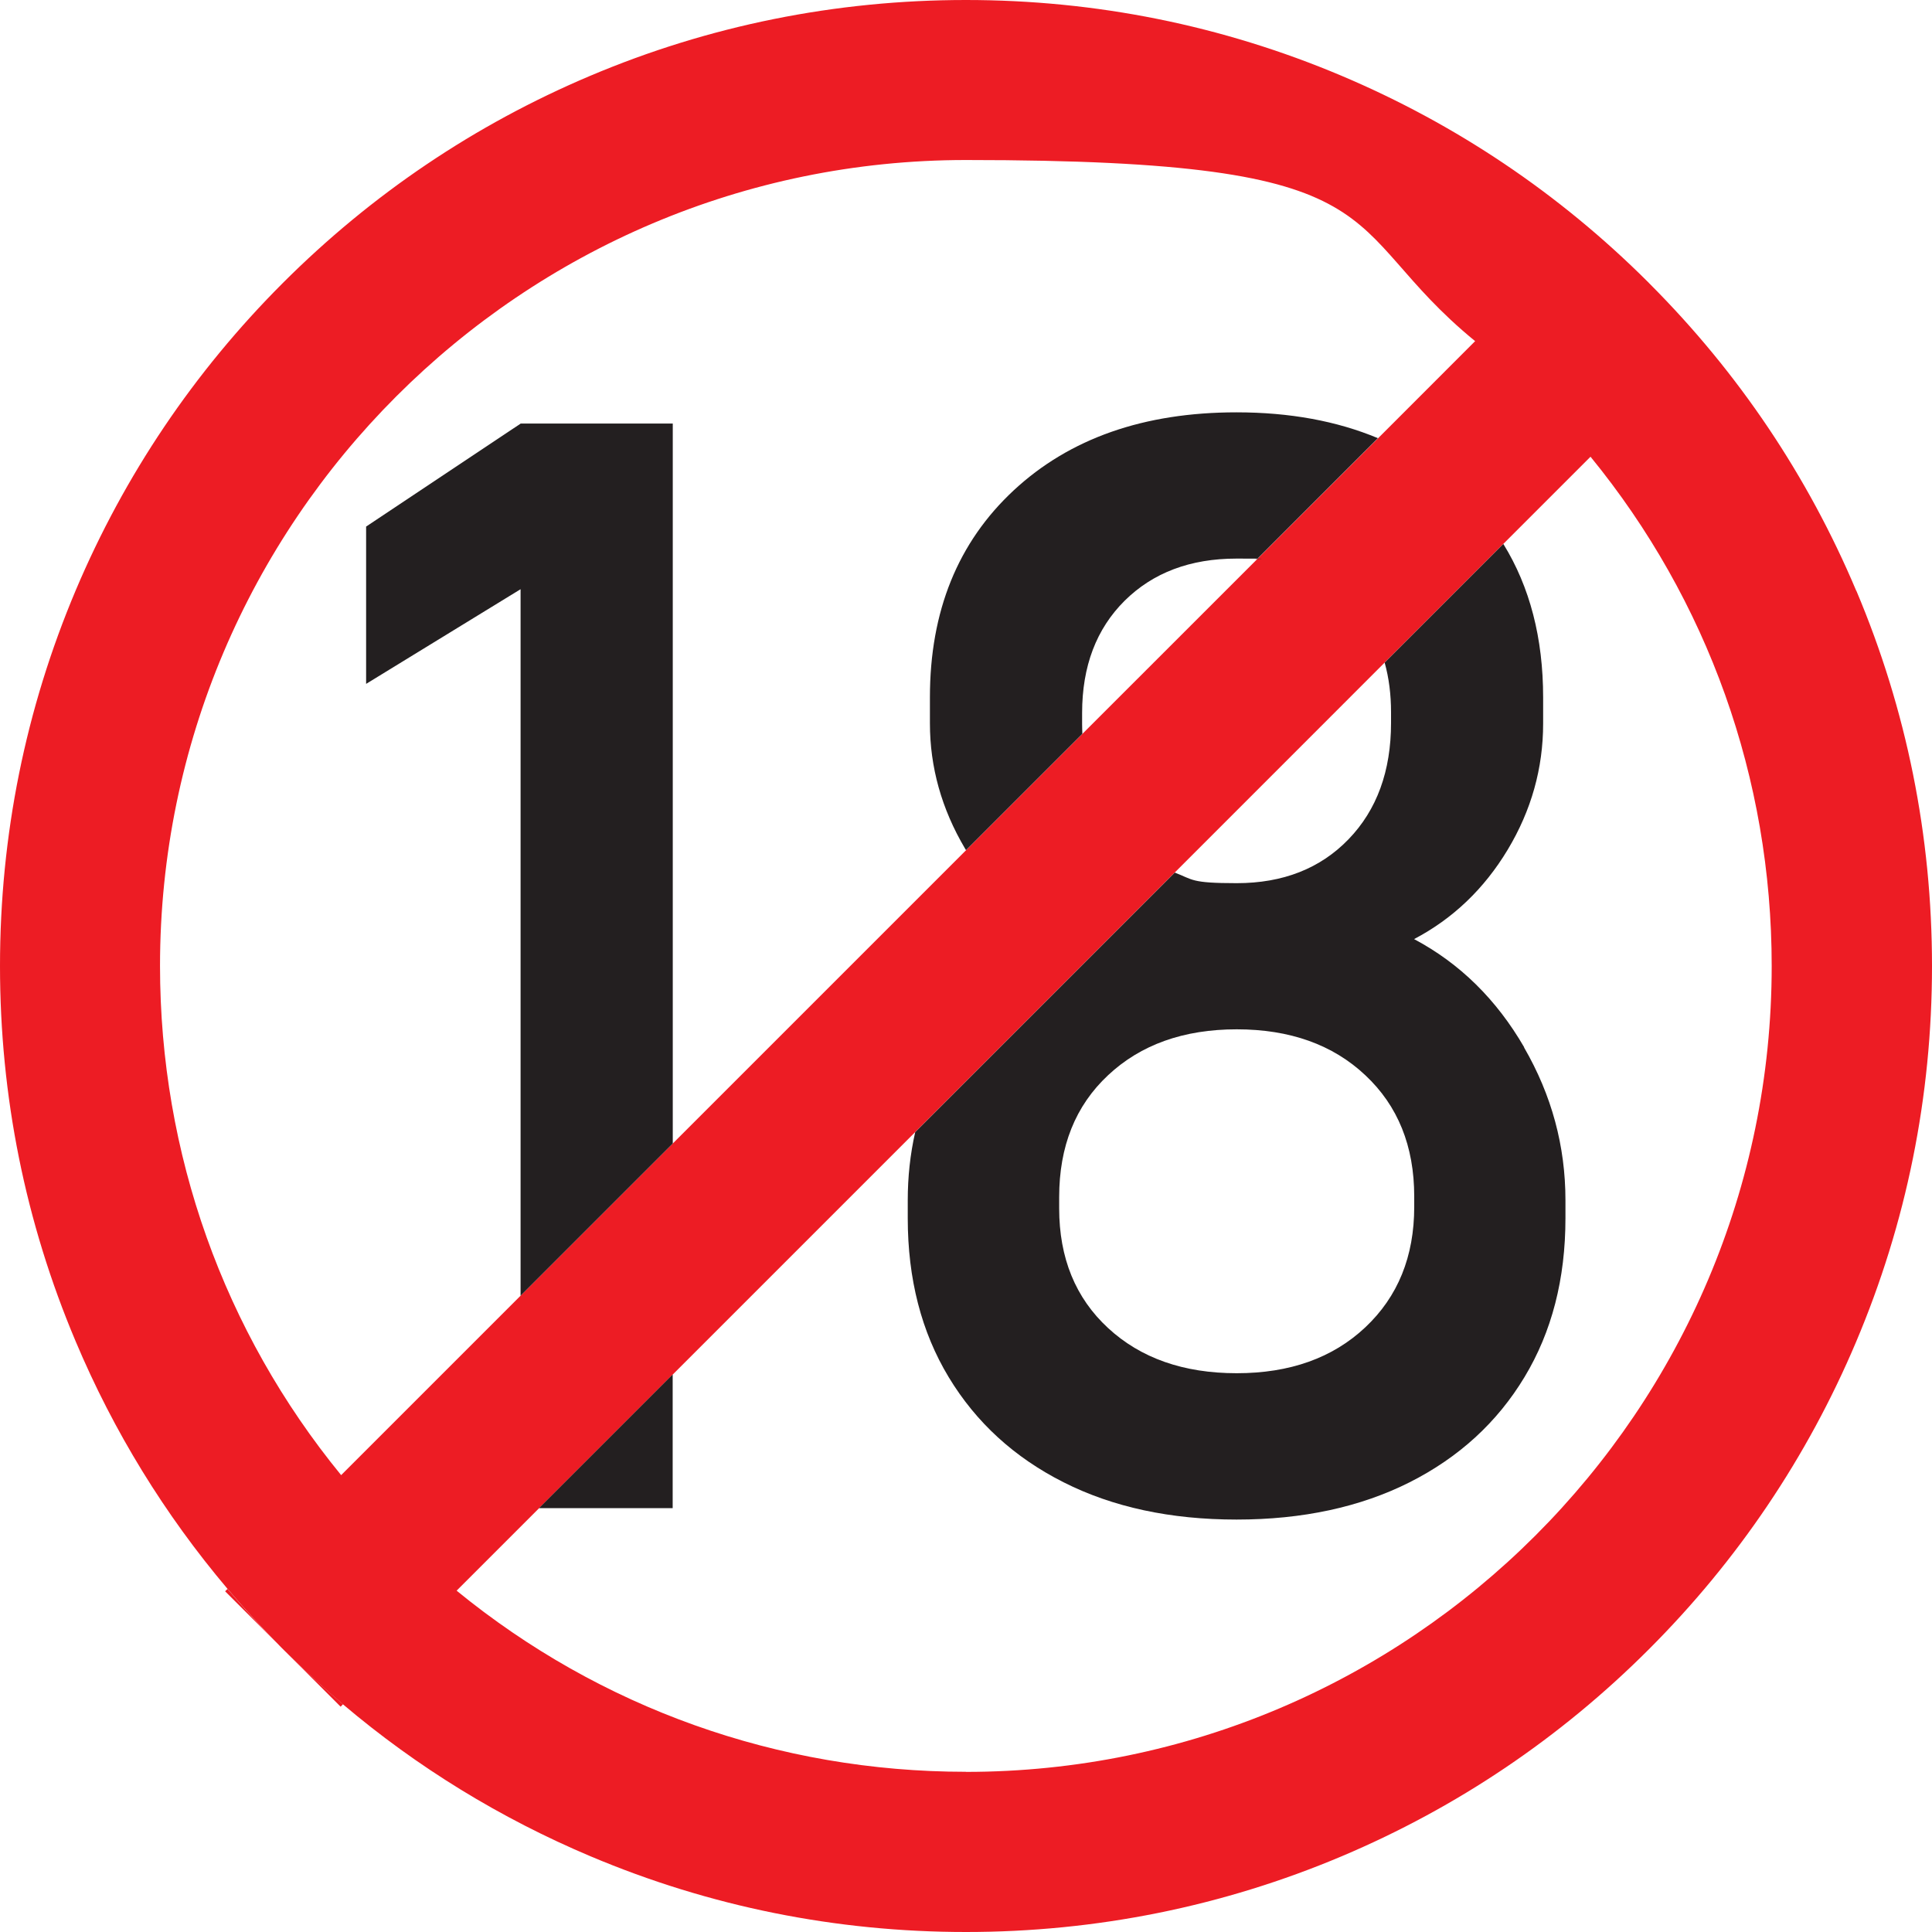
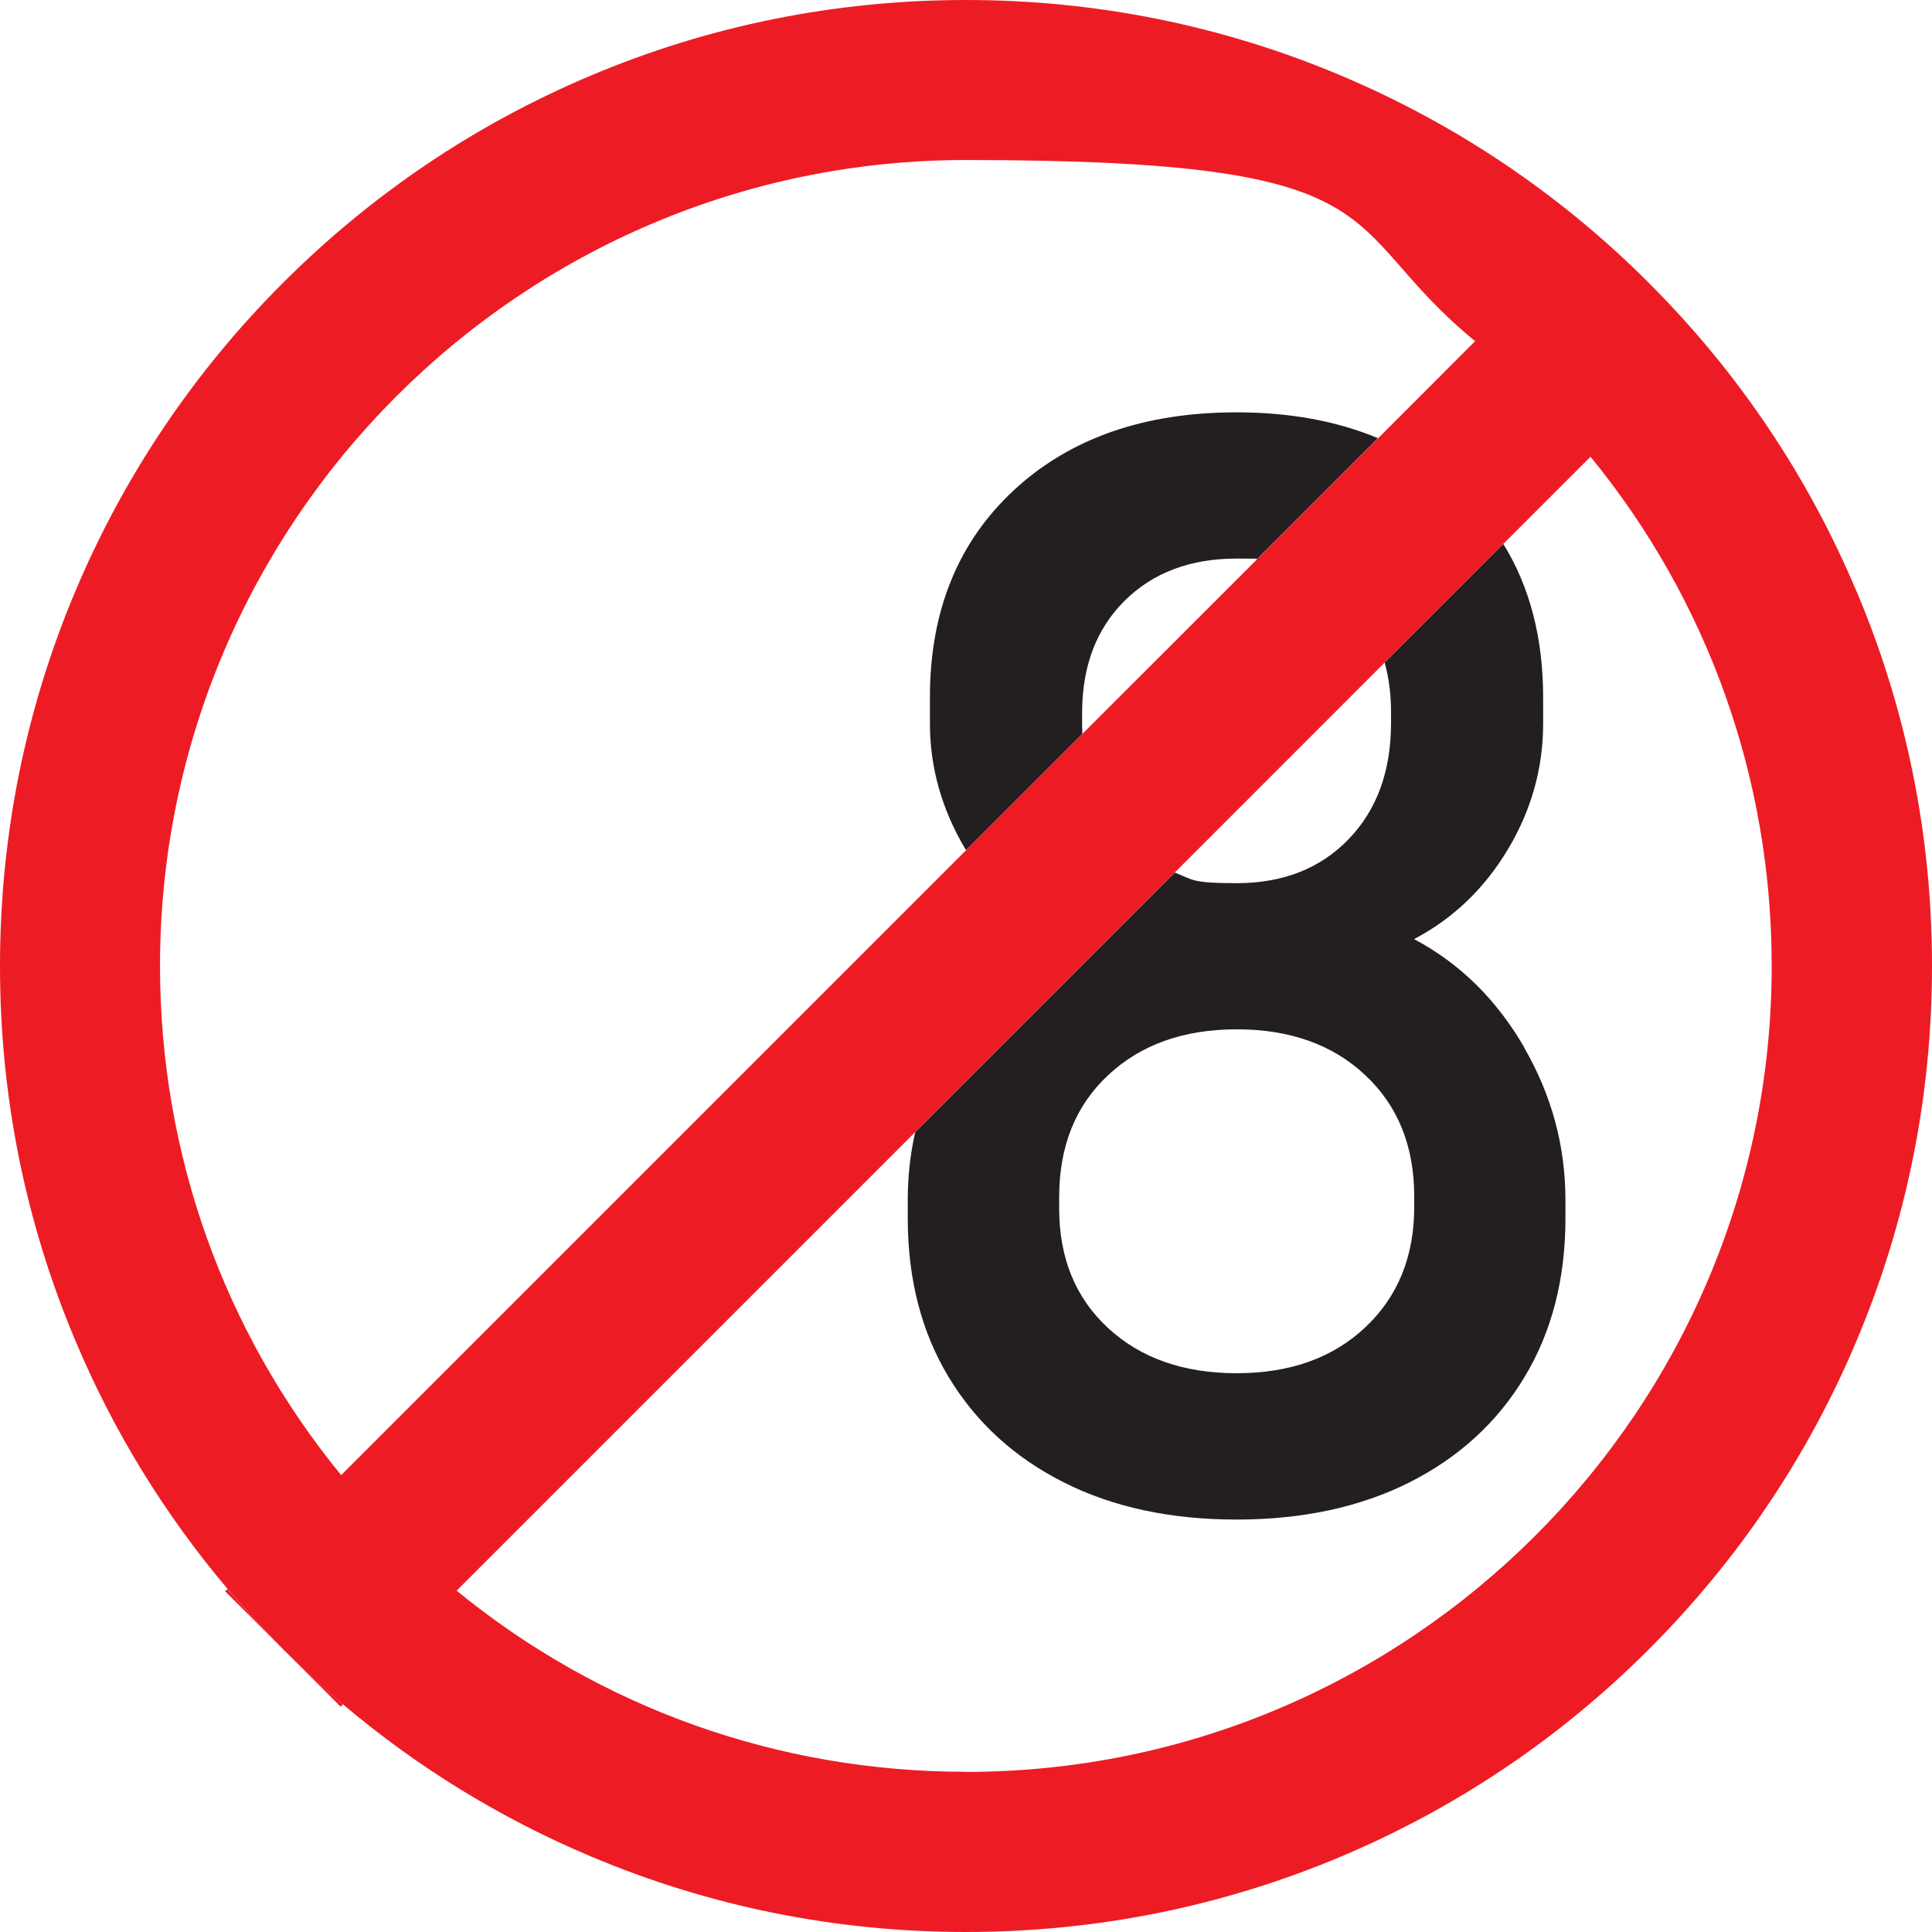
<svg xmlns="http://www.w3.org/2000/svg" width="40" height="40" viewBox="0 0 40 40" fill="none">
  <path d="M5.83 34.115L4.661 32.946L4.71 32.897C5.065 33.317 5.439 33.724 5.83 34.117V34.115Z" fill="#ED1C24" />
  <path d="M7.1 35.286L7.052 35.335L5.883 34.166C6.276 34.557 6.683 34.93 7.103 35.286H7.1Z" fill="#ED1C24" />
  <path d="M38.431 12.23C37.428 9.852 35.993 7.717 34.163 5.883L34.113 5.832C32.279 4.004 30.141 2.568 27.766 1.565C25.304 0.526 22.689 0 19.998 0C17.306 0 14.678 0.528 12.212 1.573C9.83 2.581 7.693 4.022 5.856 5.859C4.02 7.695 2.579 9.834 1.571 12.214C0.528 14.681 0 17.299 0 20C0 22.701 0.526 25.306 1.565 27.768C2.351 29.635 3.408 31.355 4.712 32.897C5.067 33.317 5.441 33.724 5.832 34.117L5.883 34.168C6.276 34.559 6.683 34.933 7.103 35.288C8.643 36.592 10.362 37.646 12.232 38.435C14.694 39.474 17.308 40 20 40C22.692 40 25.319 39.472 27.786 38.429C30.168 37.421 32.307 35.98 34.141 34.144C35.978 32.307 37.419 30.168 38.426 27.788C39.47 25.322 40 22.703 40 20.002C40 17.302 39.474 14.696 38.435 12.234L38.431 12.23ZM7.063 30.541C4.634 27.571 3.313 23.885 3.313 19.998C3.313 10.798 10.798 3.313 19.998 3.313C29.198 3.313 27.571 4.634 30.541 7.063L28.533 9.072L26.02 11.585L22.411 15.193L20.004 17.6L7.065 30.539L7.063 30.541ZM19.998 36.683C16.11 36.683 12.424 35.361 9.454 32.933L24.323 18.064L28.667 13.719L32.93 9.456C35.359 12.427 36.681 16.113 36.681 20C36.681 29.2 29.196 36.685 19.996 36.685L19.998 36.683Z" fill="#ED1C24" />
-   <path d="M11.16 31.224H13.927V28.457L11.16 31.224ZM10.778 8.771L7.58 10.902V14.159L10.778 12.199V26.826L13.929 23.675V8.769H10.778V8.771Z" fill="#231F20" />
  <path d="M31.556 21.682C30.983 20.694 30.226 19.947 29.277 19.443C30.08 19.021 30.727 18.404 31.216 17.591C31.704 16.778 31.949 15.907 31.949 14.981V14.44C31.949 13.213 31.675 12.152 31.125 11.262L28.668 13.719C28.756 14.033 28.8 14.378 28.8 14.749V14.966C28.8 15.965 28.506 16.769 27.921 17.375C27.335 17.982 26.561 18.285 25.605 18.285C24.648 18.285 24.705 18.212 24.323 18.066L18.948 23.441C18.844 23.898 18.794 24.369 18.794 24.851V25.222C18.794 26.477 19.076 27.576 19.642 28.513C20.208 29.45 21.001 30.175 22.02 30.689C23.039 31.204 24.234 31.461 25.602 31.461C26.97 31.461 28.166 31.202 29.185 30.689C30.203 30.175 30.997 29.45 31.562 28.513C32.128 27.576 32.411 26.48 32.411 25.222V24.851C32.411 23.728 32.126 22.674 31.554 21.686L31.556 21.682ZM29.28 24.986C29.28 26.015 28.942 26.846 28.267 27.481C27.593 28.115 26.705 28.431 25.605 28.431C24.504 28.431 23.616 28.119 22.942 27.496C22.267 26.873 21.929 26.046 21.929 25.017V24.785C21.929 23.735 22.265 22.893 22.942 22.261C23.616 21.629 24.504 21.311 25.605 21.311C26.705 21.311 27.593 21.627 28.267 22.261C28.942 22.893 29.28 23.73 29.28 24.771V24.988V24.986ZM20.002 17.6L22.409 15.193C22.407 15.127 22.404 15.061 22.404 14.995V14.762C22.404 13.794 22.698 13.021 23.284 12.438C23.872 11.856 24.643 11.565 25.6 11.565C26.557 11.565 25.881 11.571 26.016 11.585L28.528 9.072C27.677 8.716 26.701 8.537 25.6 8.537C23.684 8.537 22.148 9.076 20.99 10.15C19.832 11.226 19.253 12.654 19.253 14.435V14.977C19.253 15.883 19.494 16.745 19.978 17.565C19.985 17.576 19.991 17.589 20 17.6H20.002Z" fill="#231F20" />
</svg>